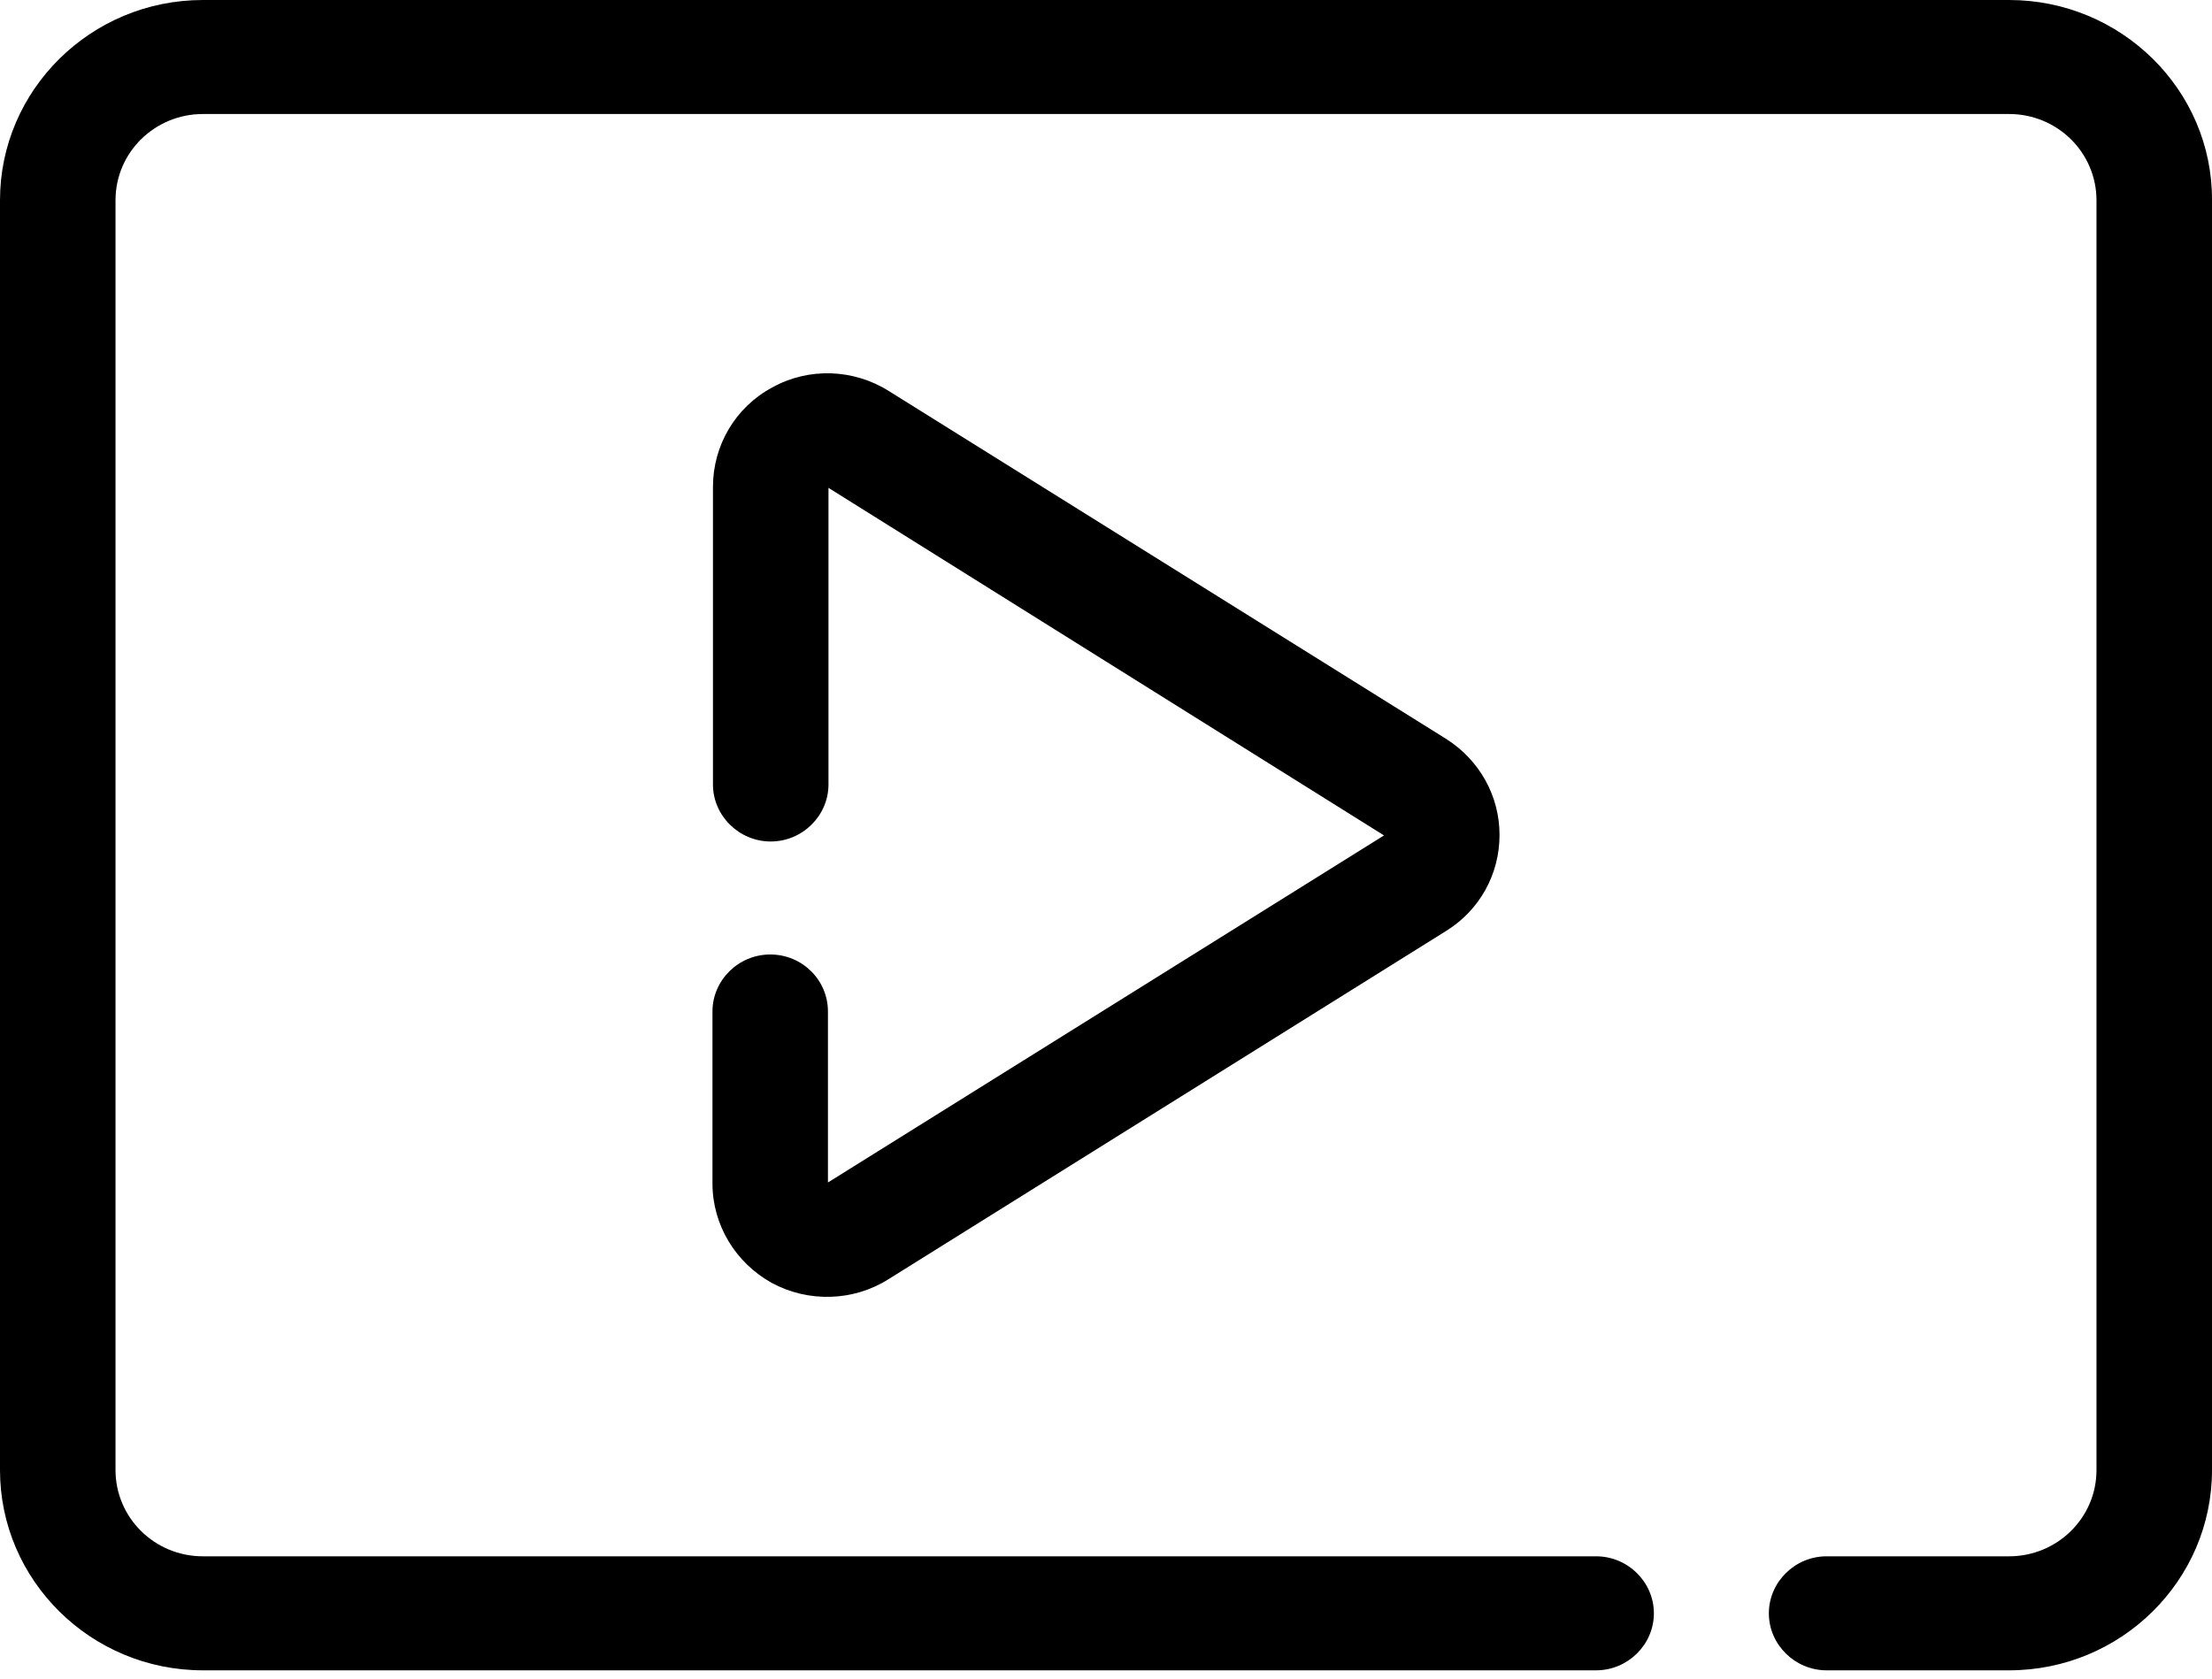
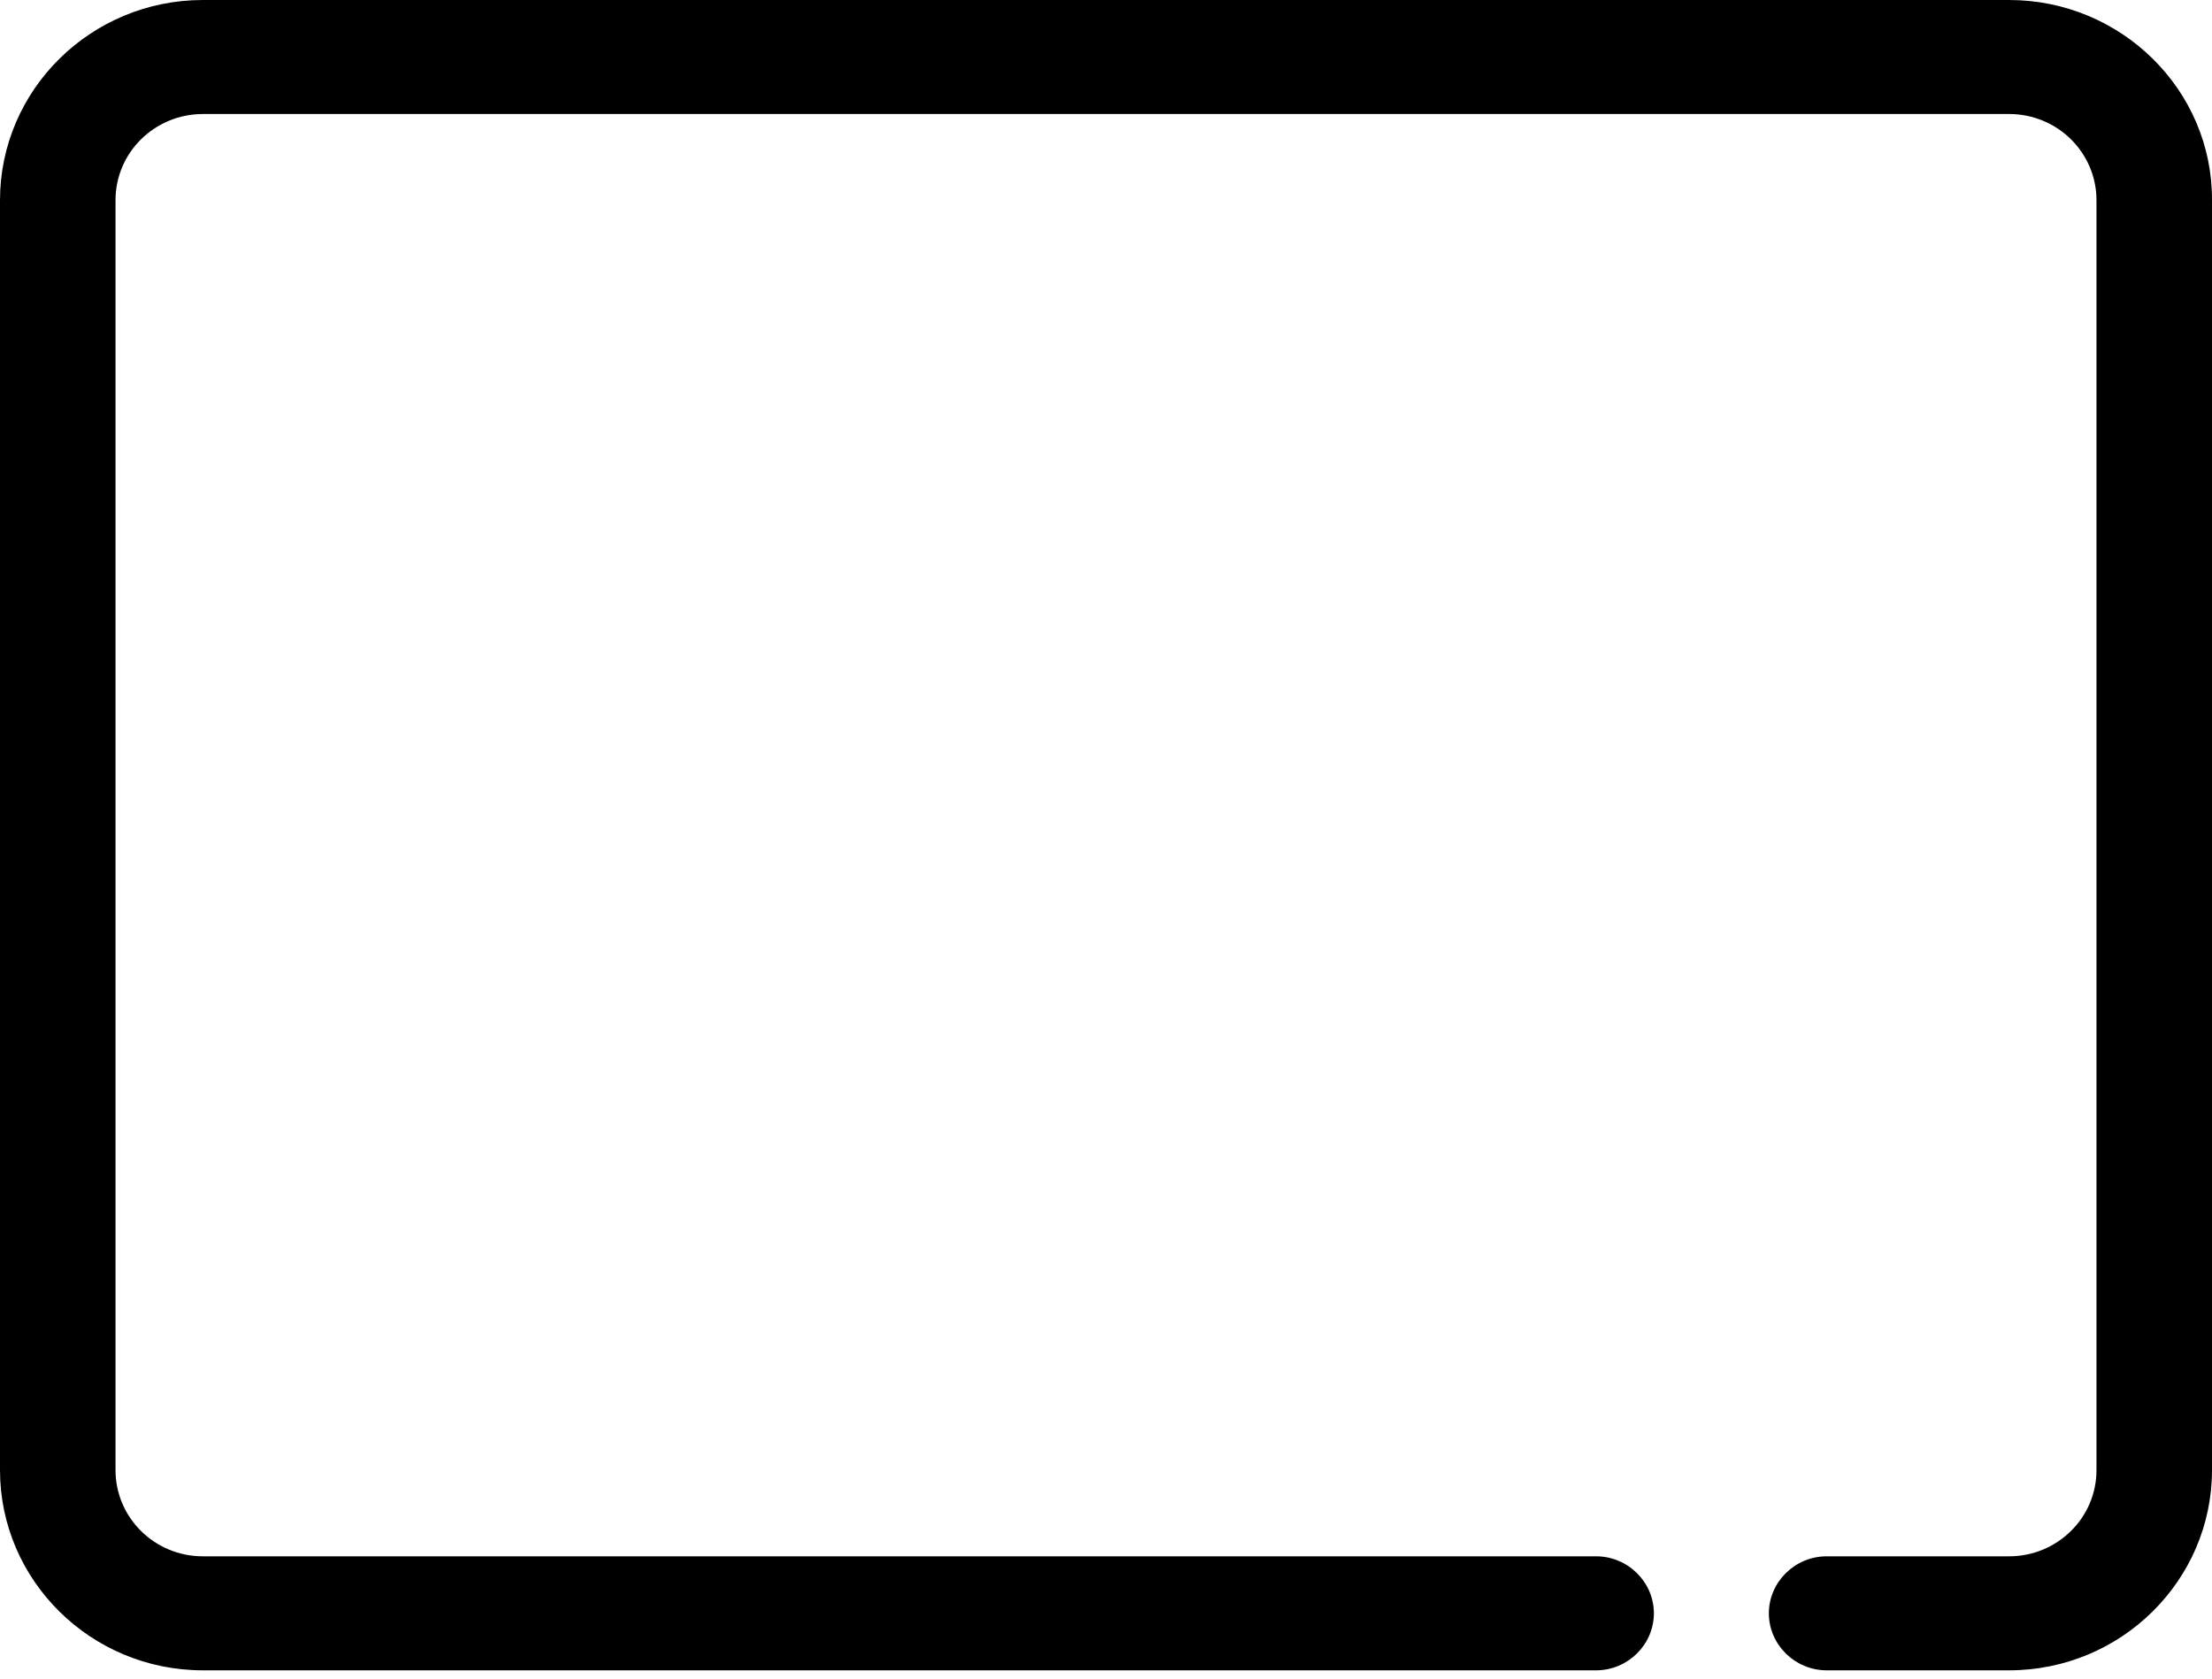
<svg xmlns="http://www.w3.org/2000/svg" width="54" height="41" viewBox="0 0 54 41" fill="none">
  <path d="M49.047 0H4.953C2.221 0 0 2.193 0 4.89V35.895C0 38.592 2.221 40.785 4.953 40.785H38.965C39.739 40.785 40.375 40.157 40.375 39.393C40.375 38.629 39.739 38.001 38.965 38.001H4.953C3.768 38.001 2.82 37.053 2.82 35.895V4.89C2.82 3.72 3.78 2.784 4.953 2.784H49.047C50.232 2.784 51.18 3.732 51.18 4.89V35.895C51.18 37.065 50.219 38.001 49.047 38.001H44.592C43.819 38.001 43.182 38.629 43.182 39.393C43.182 40.157 43.819 40.785 44.592 40.785H49.047C51.779 40.785 54 38.592 54 35.895V4.89C54.012 2.193 51.779 0 49.047 0Z" fill="black" />
-   <path d="M18.803 23.306C18.029 23.306 17.393 23.934 17.393 24.698V28.898C17.393 29.908 17.954 30.832 18.84 31.325C19.726 31.805 20.824 31.78 21.685 31.238L35.31 22.727C36.121 22.222 36.607 21.347 36.607 20.386C36.607 19.438 36.121 18.563 35.31 18.046L21.697 9.547C20.836 9.005 19.738 8.968 18.853 9.46C17.954 9.941 17.405 10.877 17.405 11.887V19.155C17.405 19.918 18.042 20.547 18.815 20.547C19.589 20.547 20.225 19.918 20.225 19.155V11.912L33.787 20.399L20.212 28.873V24.698C20.212 23.934 19.589 23.306 18.803 23.306Z" fill="black" />
</svg>